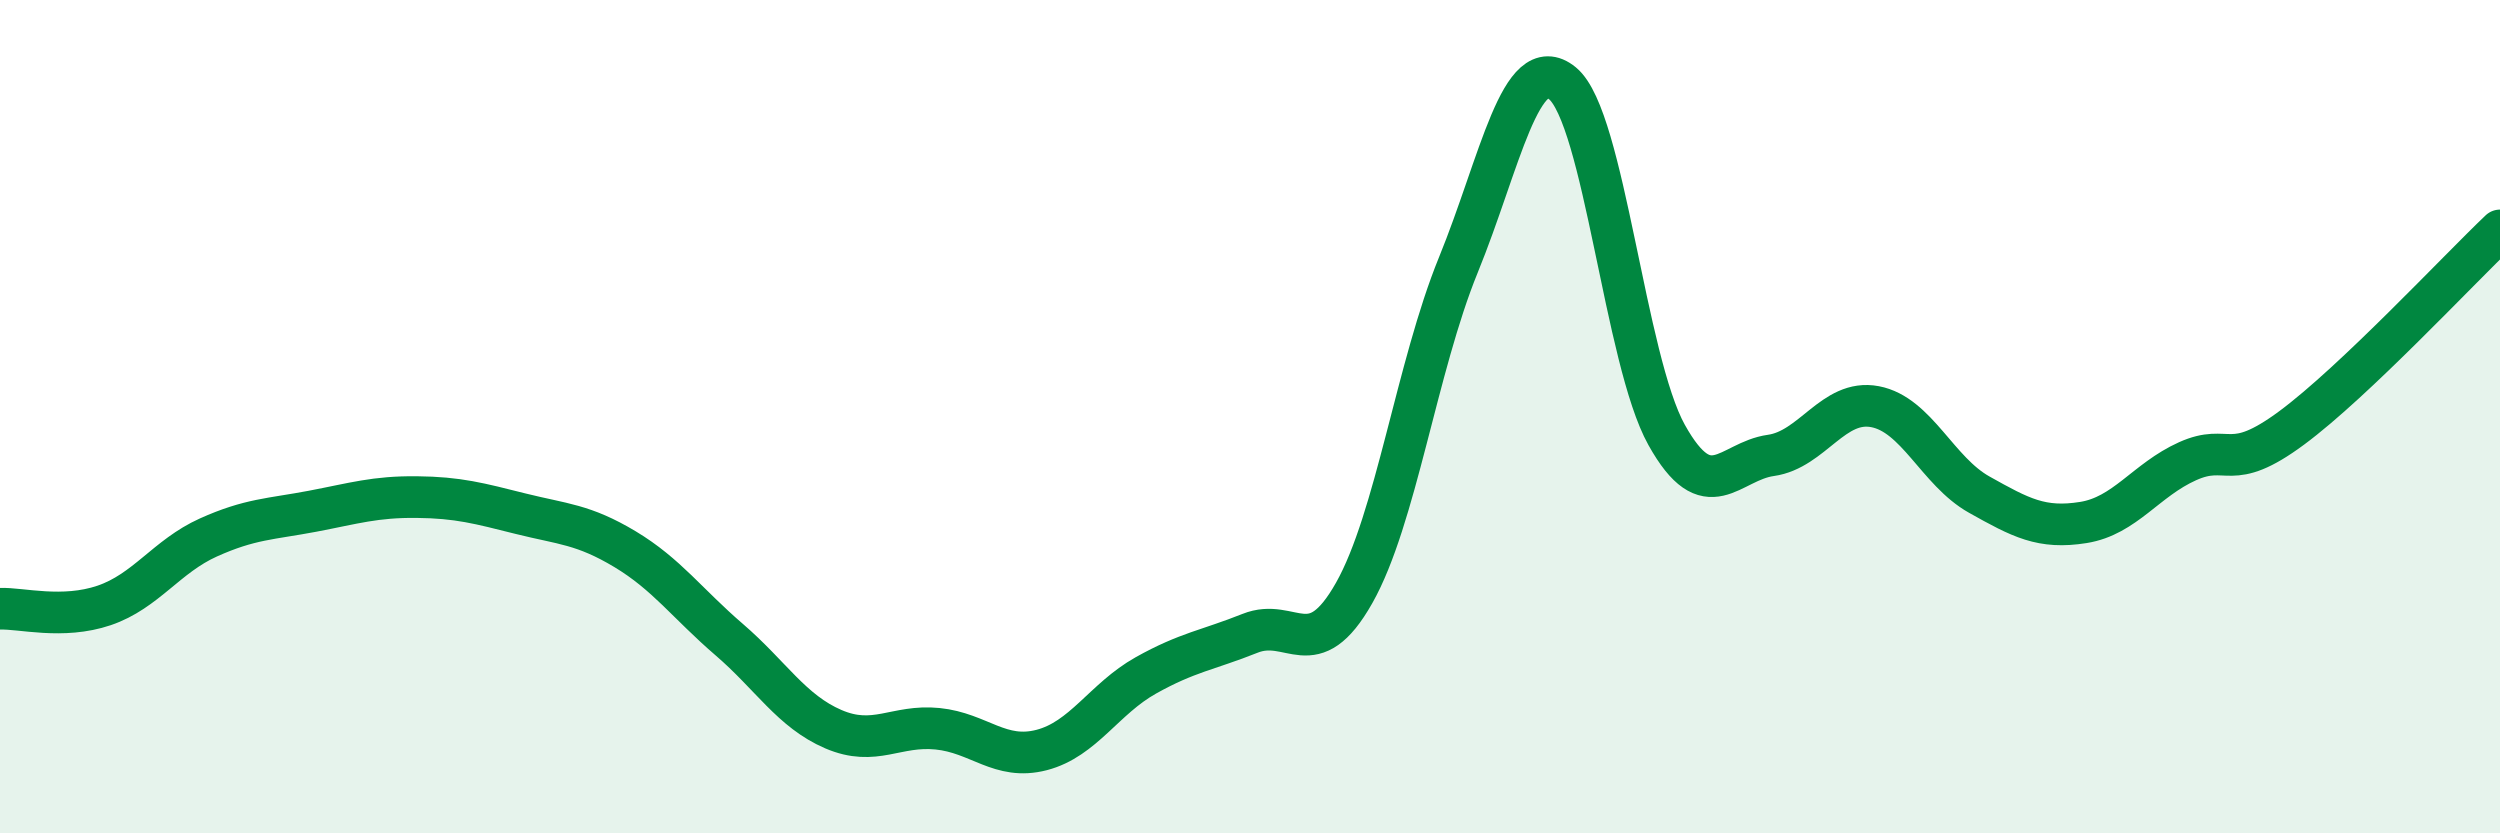
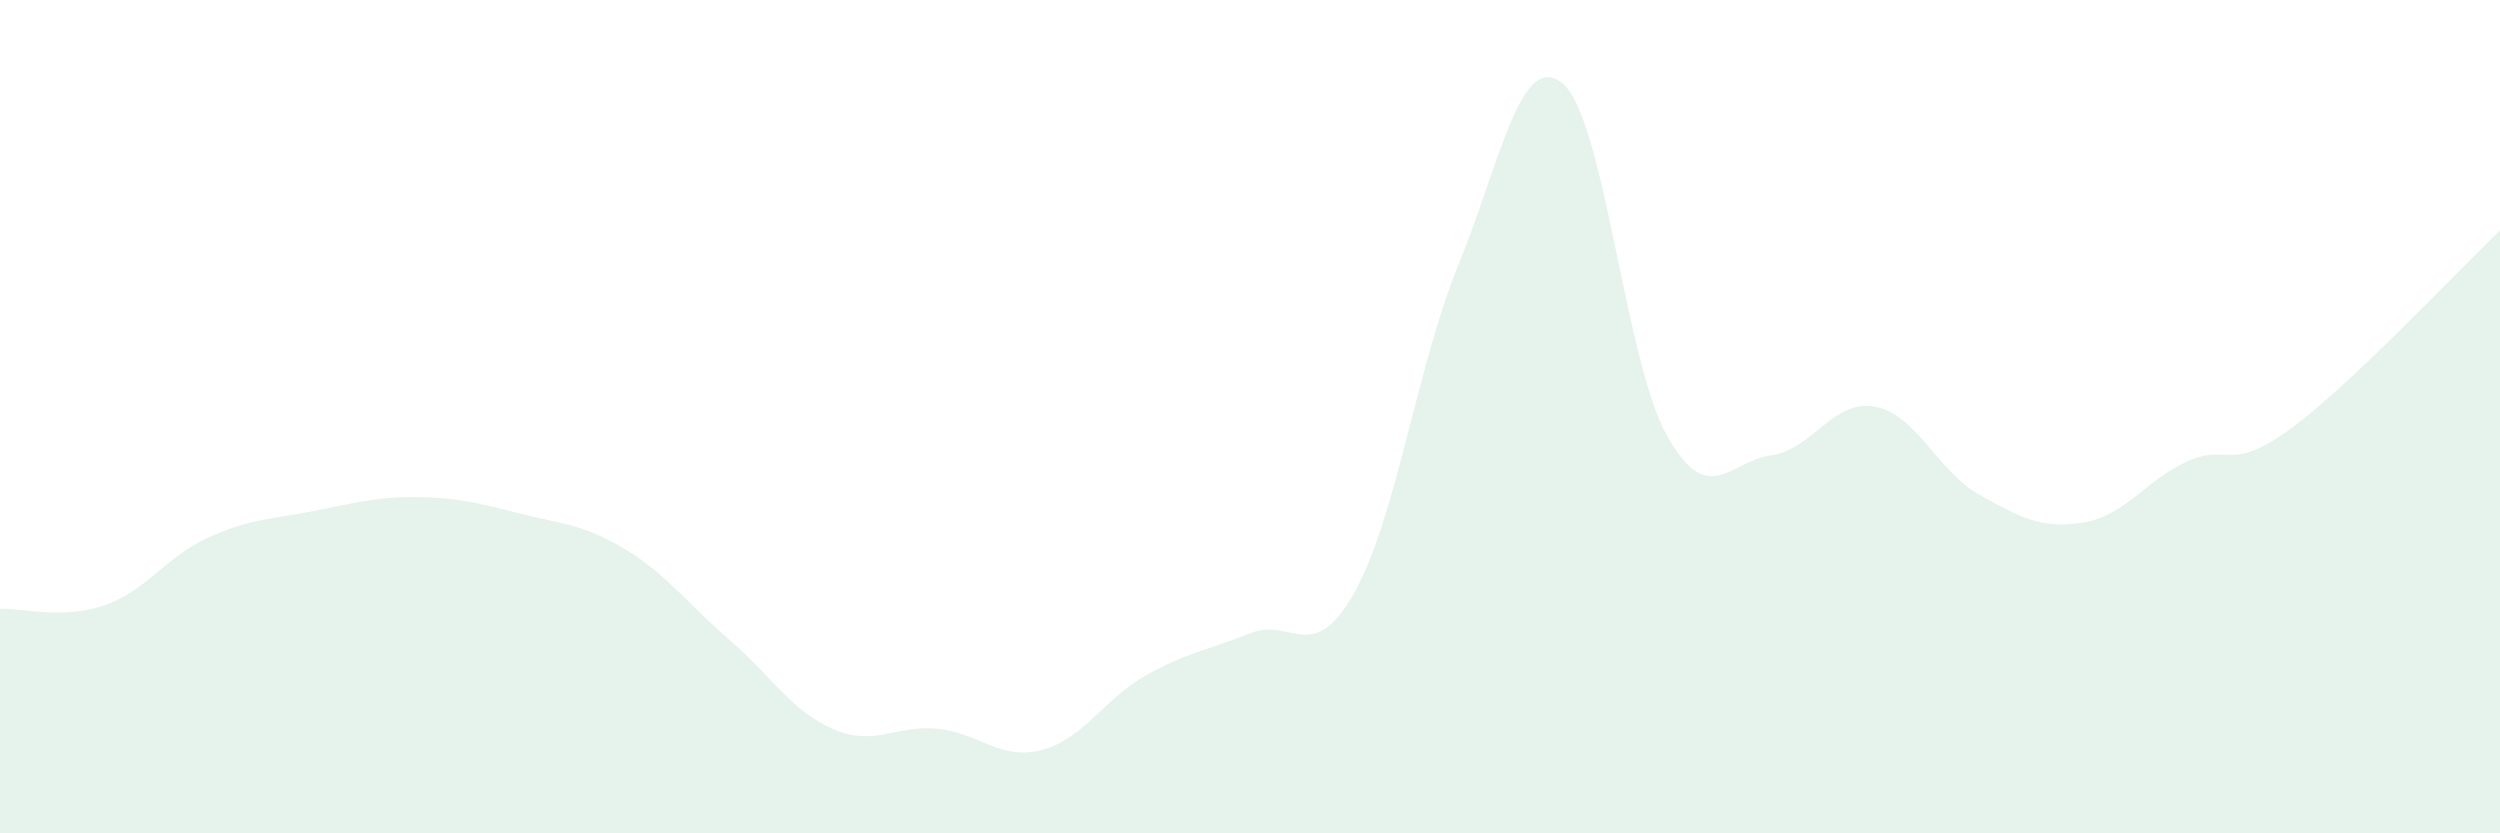
<svg xmlns="http://www.w3.org/2000/svg" width="60" height="20" viewBox="0 0 60 20">
  <path d="M 0,14.61 C 0.5,14.59 1.5,14.87 2.5,14.53 C 3.5,14.19 4,13.35 5,12.9 C 6,12.45 6.5,12.46 7.5,12.27 C 8.5,12.08 9,11.92 10,11.93 C 11,11.94 11.5,12.08 12.5,12.33 C 13.5,12.58 14,12.58 15,13.18 C 16,13.78 16.5,14.49 17.5,15.35 C 18.5,16.21 19,17.07 20,17.5 C 21,17.93 21.5,17.39 22.5,17.49 C 23.5,17.59 24,18.26 25,18 C 26,17.74 26.5,16.77 27.5,16.21 C 28.5,15.65 29,15.6 30,15.2 C 31,14.8 31.5,16 32.5,14.23 C 33.5,12.46 34,8.81 35,6.36 C 36,3.91 36.5,1.18 37.5,2 C 38.5,2.82 39,8.65 40,10.44 C 41,12.23 41.5,11.07 42.5,10.93 C 43.5,10.79 44,9.57 45,9.76 C 46,9.95 46.5,11.31 47.5,11.87 C 48.5,12.43 49,12.7 50,12.54 C 51,12.38 51.5,11.52 52.5,11.07 C 53.5,10.62 53.5,11.38 55,10.27 C 56.5,9.16 59,6.48 60,5.53L60 20L0 20Z" fill="#008740" opacity="0.1" stroke-linecap="round" stroke-linejoin="round" />
-   <path d="M 0,14.61 C 0.5,14.59 1.5,14.87 2.5,14.53 C 3.5,14.19 4,13.35 5,12.9 C 6,12.45 6.5,12.46 7.5,12.27 C 8.5,12.08 9,11.92 10,11.93 C 11,11.94 11.5,12.08 12.5,12.33 C 13.5,12.58 14,12.58 15,13.18 C 16,13.78 16.5,14.49 17.5,15.35 C 18.5,16.21 19,17.07 20,17.5 C 21,17.93 21.5,17.39 22.5,17.49 C 23.5,17.59 24,18.26 25,18 C 26,17.74 26.5,16.77 27.5,16.21 C 28.5,15.65 29,15.6 30,15.2 C 31,14.8 31.5,16 32.5,14.23 C 33.5,12.46 34,8.81 35,6.36 C 36,3.91 36.5,1.18 37.5,2 C 38.5,2.82 39,8.65 40,10.44 C 41,12.23 41.5,11.07 42.5,10.93 C 43.5,10.79 44,9.57 45,9.76 C 46,9.95 46.5,11.31 47.5,11.87 C 48.5,12.43 49,12.7 50,12.54 C 51,12.38 51.5,11.52 52.5,11.07 C 53.5,10.62 53.5,11.38 55,10.27 C 56.5,9.16 59,6.48 60,5.53" stroke="#008740" stroke-width="1" fill="none" stroke-linecap="round" stroke-linejoin="round" />
</svg>